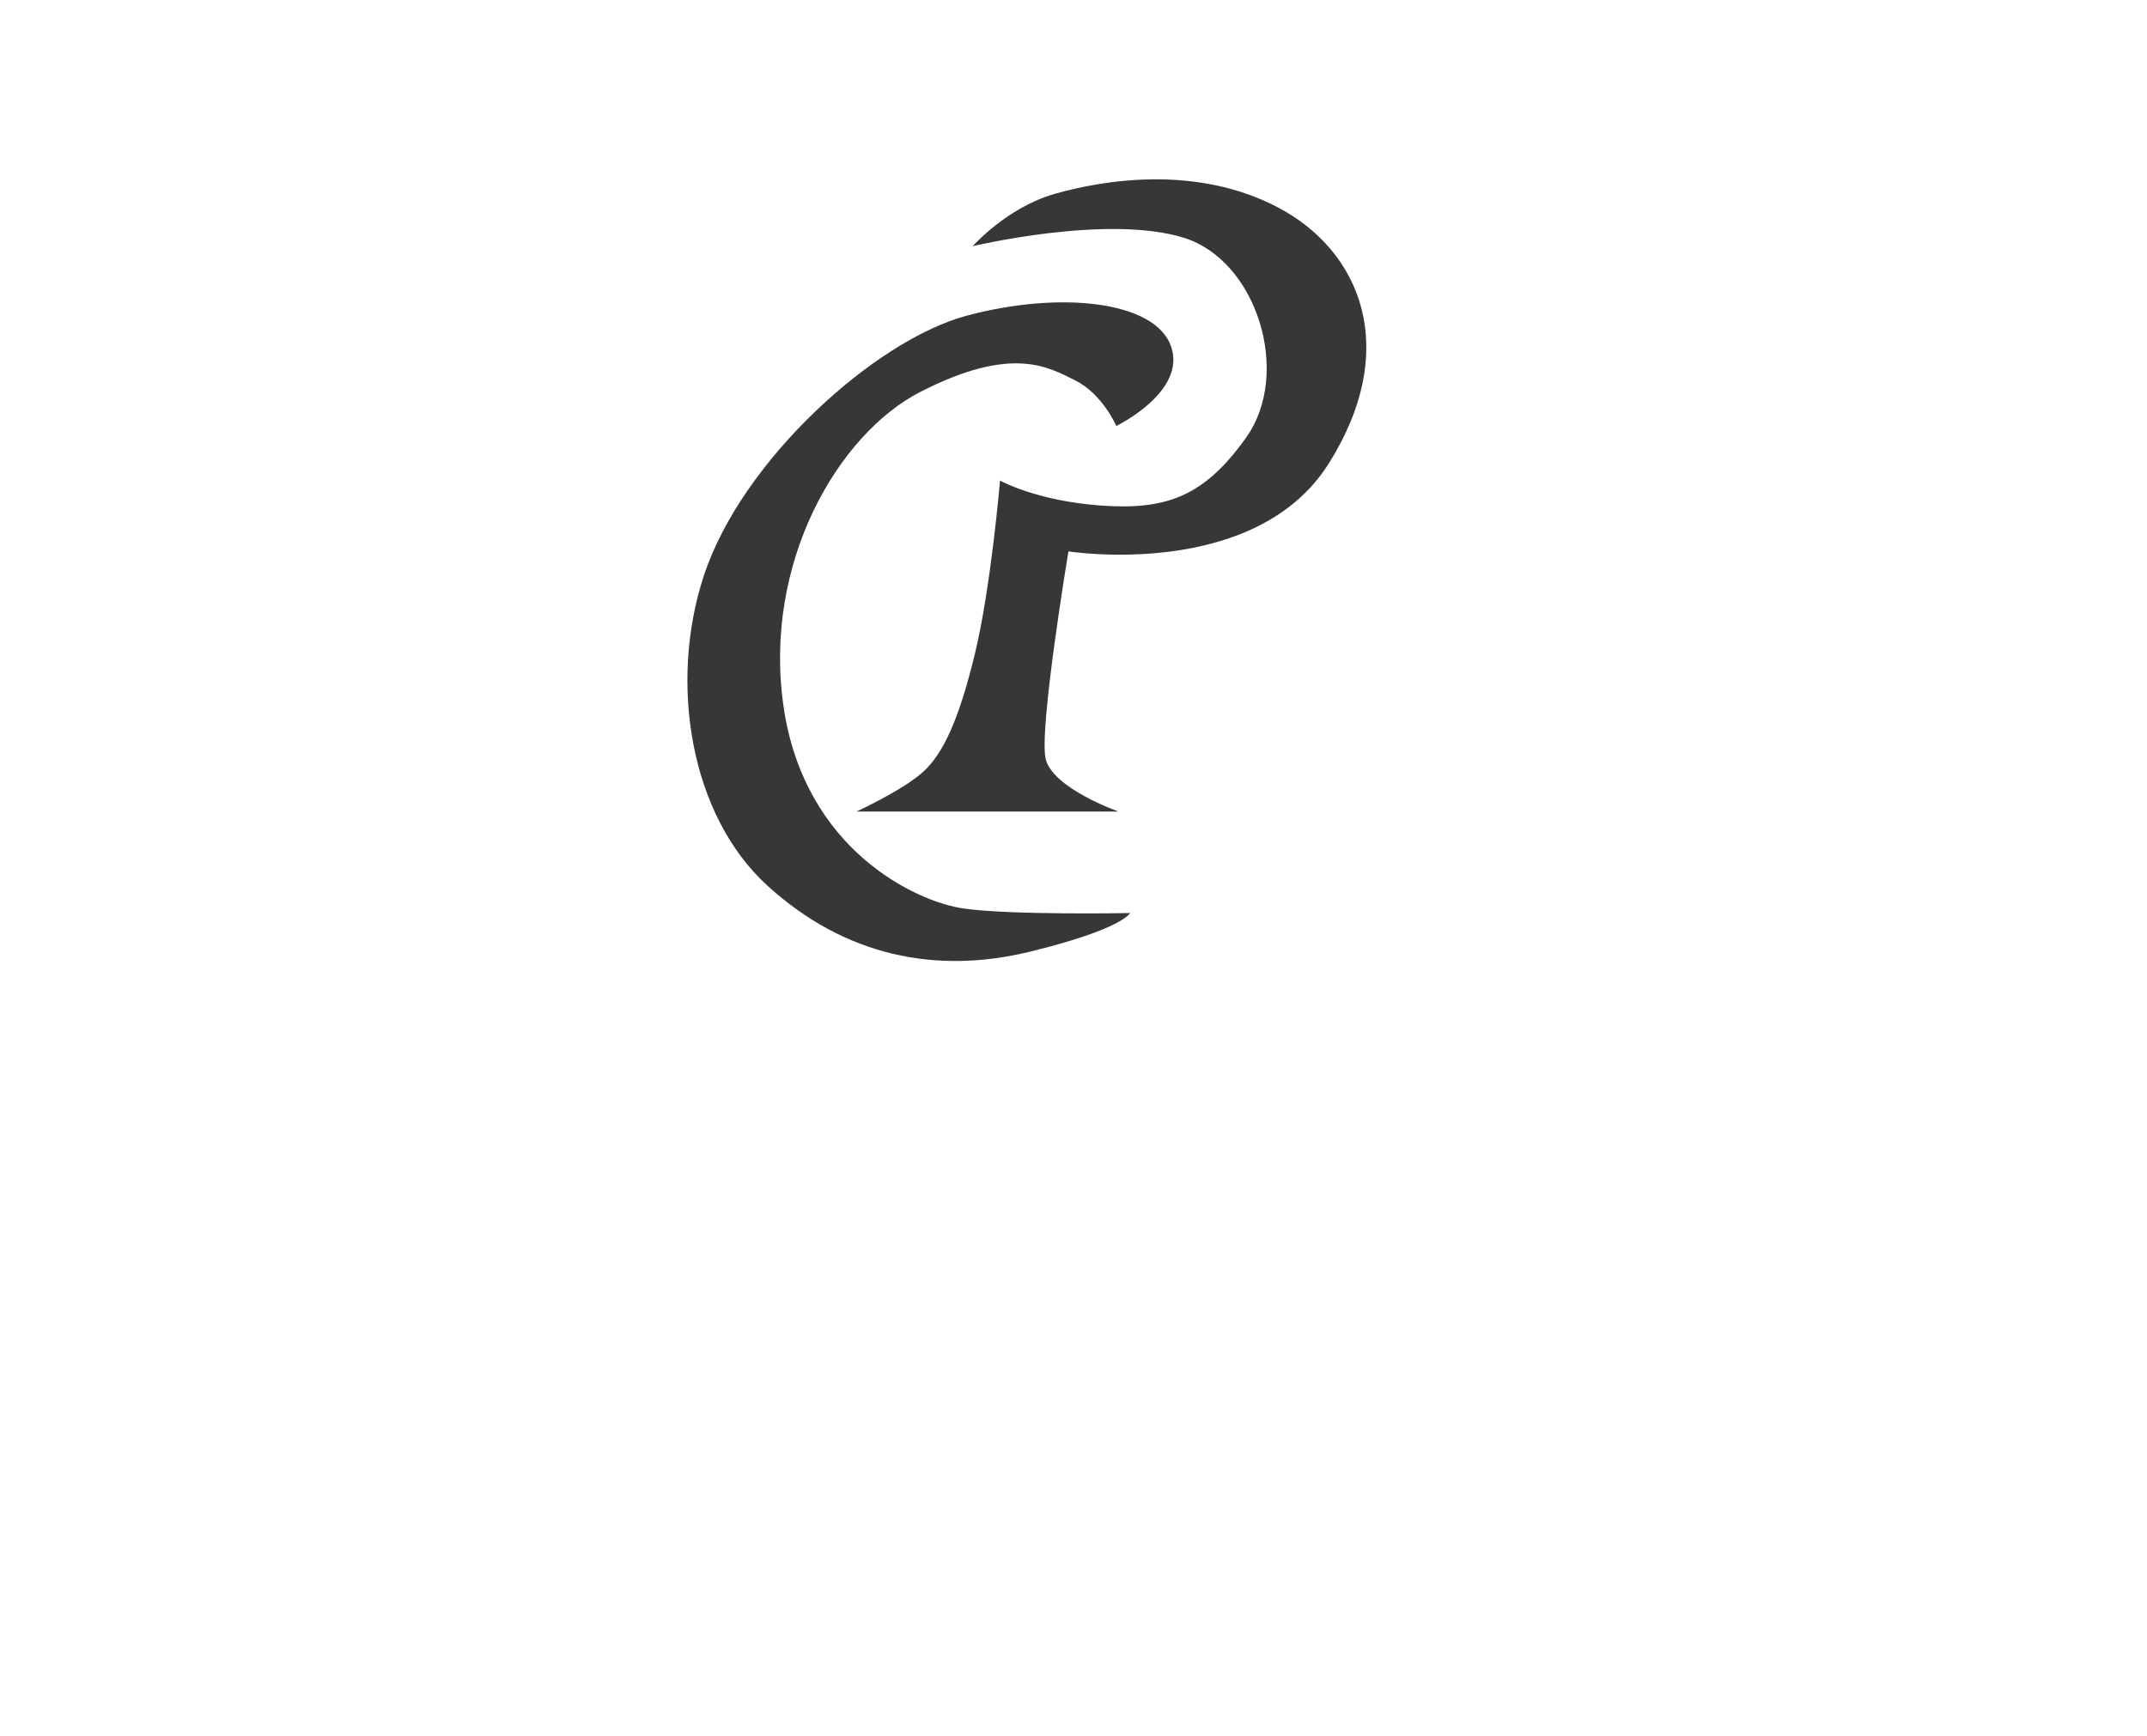
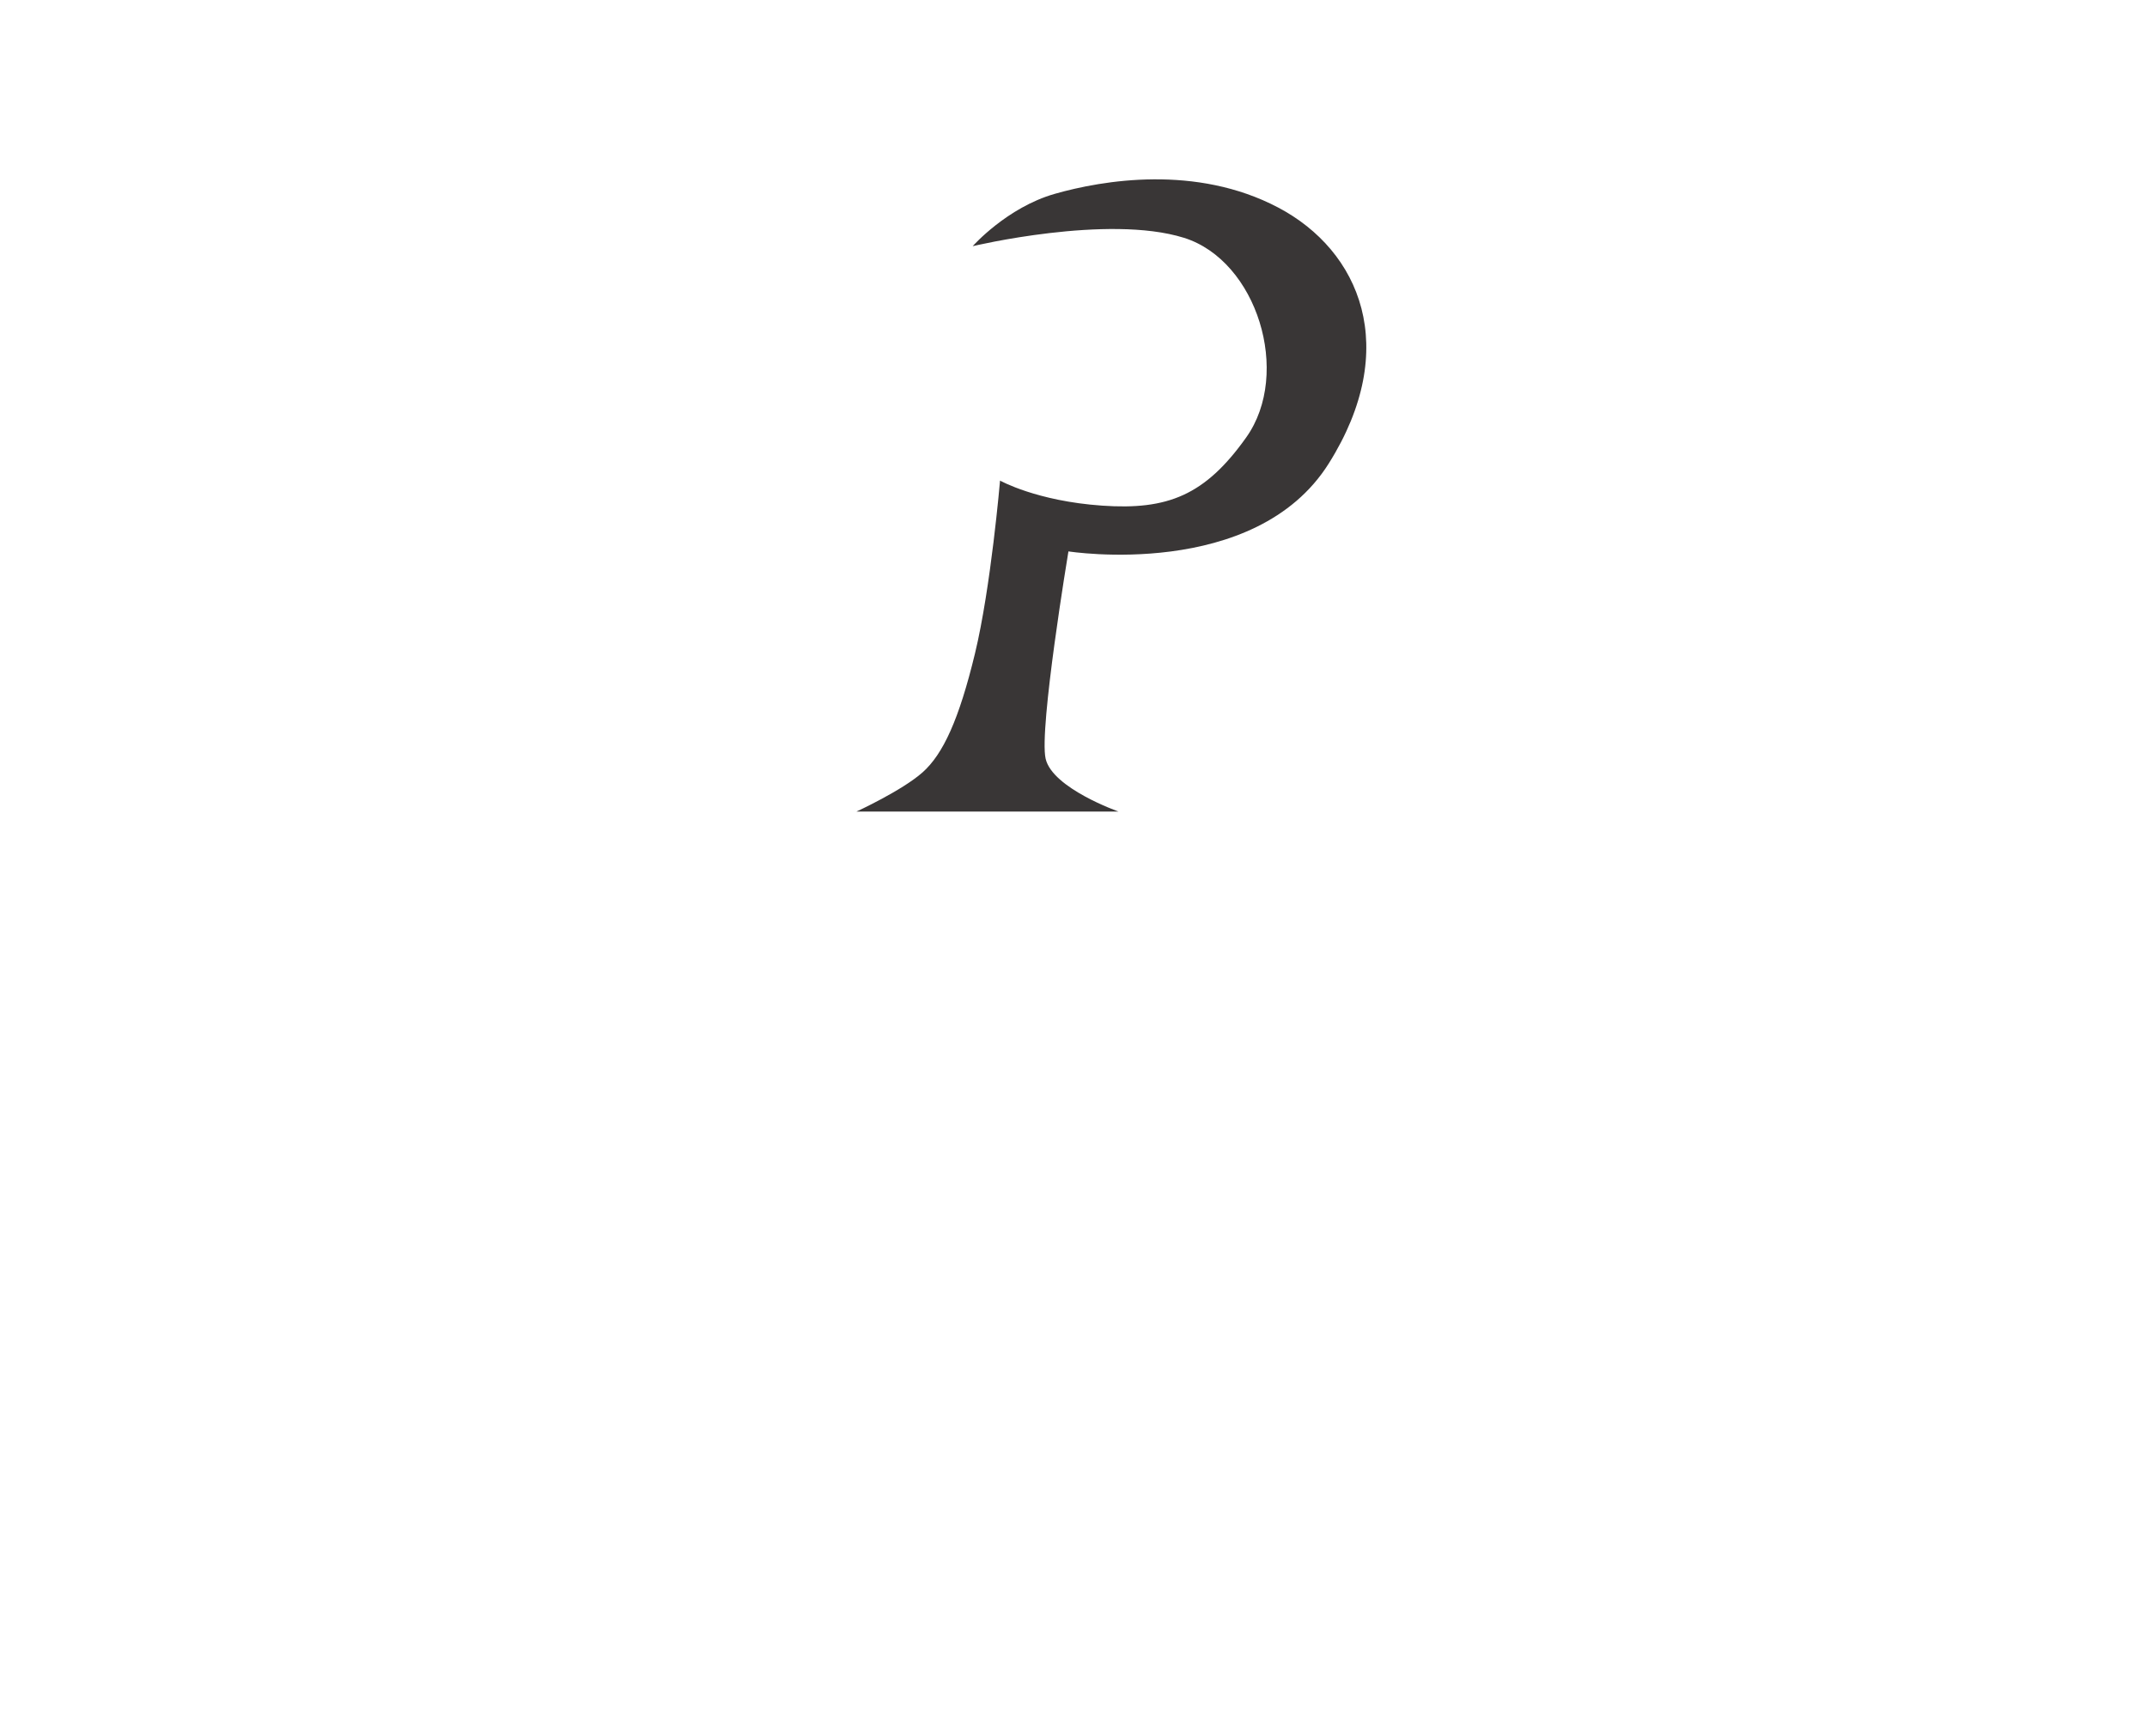
<svg xmlns="http://www.w3.org/2000/svg" width="225" height="182" viewBox="0 0 225 182" fill="none">
-   <path d="M104.802 50.379C104.802 50.379 103.846 61.593 102.173 68.513C100.501 75.432 98.829 79.061 96.678 80.969C94.528 82.878 89.75 85.076 89.75 85.076H117.225C117.225 85.076 110.297 82.64 109.58 79.538C108.863 76.436 111.969 57.801 111.969 57.801C111.969 57.801 131.517 60.894 139.254 48.581C146.848 36.495 142.551 26.288 133.95 21.755C125.348 17.221 115.553 18.888 110.536 20.32C105.518 21.752 101.935 25.806 101.935 25.806C101.935 25.806 116.069 22.43 124.07 24.927C131.735 27.32 135.375 39.127 130.605 45.847C126.281 51.938 122.364 53.481 115.494 53.004C108.624 52.527 104.802 50.379 104.802 50.379Z" fill="#393636" />
-   <path d="M116.986 44.653C116.986 44.653 124.393 41.074 122.721 36.303C121.048 31.531 111.069 30.468 101.285 33.098C91.689 35.678 77.713 48.265 73.742 60.401C70.088 71.569 72.308 85.453 80.432 92.849C88.555 100.245 98.112 102.154 107.907 99.768C117.703 97.382 118.42 95.712 118.42 95.712C118.42 95.712 105.996 95.951 100.979 95.235C95.962 94.519 84.254 89.031 82.104 74C79.954 58.969 87.849 45.483 96.46 41.076C106.031 36.178 109.819 38.45 112.686 39.881C115.553 41.313 116.986 44.653 116.986 44.653Z" fill="#393636" />
+   <path d="M104.802 50.379C104.802 50.379 103.846 61.593 102.173 68.513C100.501 75.432 98.829 79.061 96.678 80.969C94.528 82.878 89.75 85.076 89.75 85.076H117.225C117.225 85.076 110.297 82.64 109.58 79.538C108.863 76.436 111.969 57.801 111.969 57.801C111.969 57.801 131.517 60.894 139.254 48.581C146.848 36.495 142.551 26.288 133.95 21.755C125.348 17.221 115.553 18.888 110.536 20.32C105.518 21.752 101.935 25.806 101.935 25.806C101.935 25.806 116.069 22.43 124.07 24.927C131.735 27.32 135.375 39.127 130.605 45.847C126.281 51.938 122.364 53.481 115.494 53.004C108.624 52.527 104.802 50.379 104.802 50.379" fill="#393636" />
</svg>